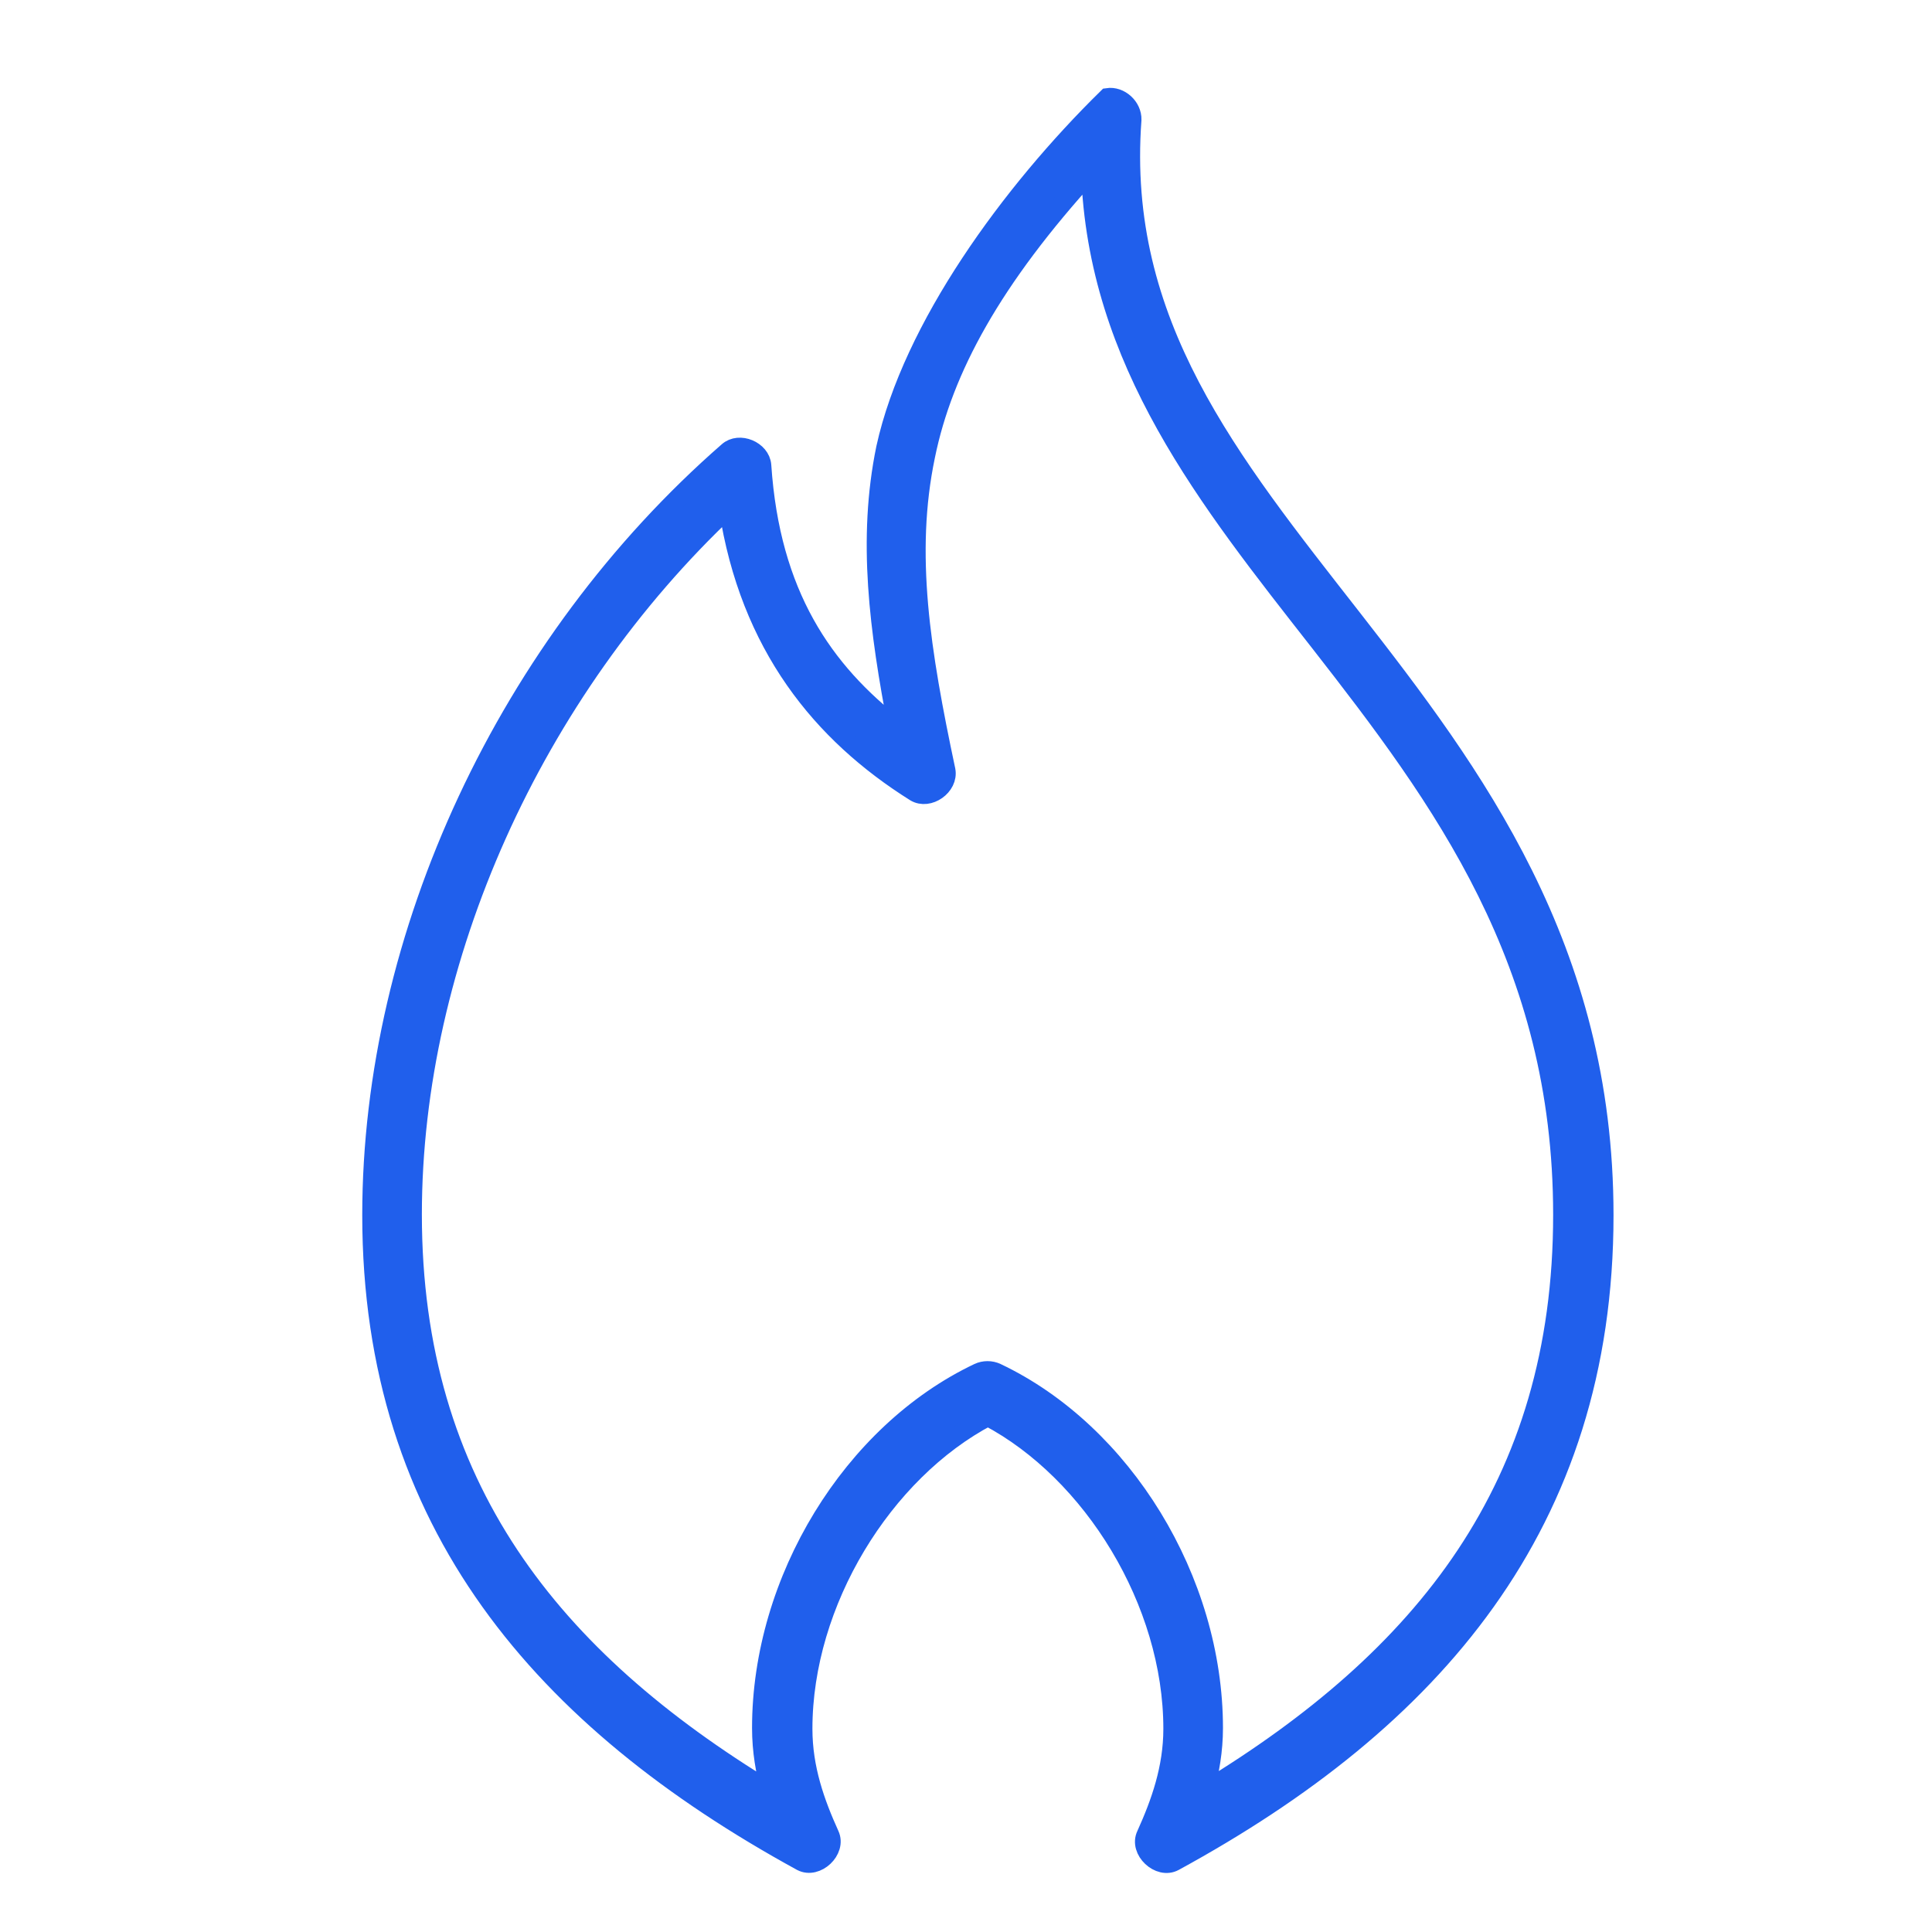
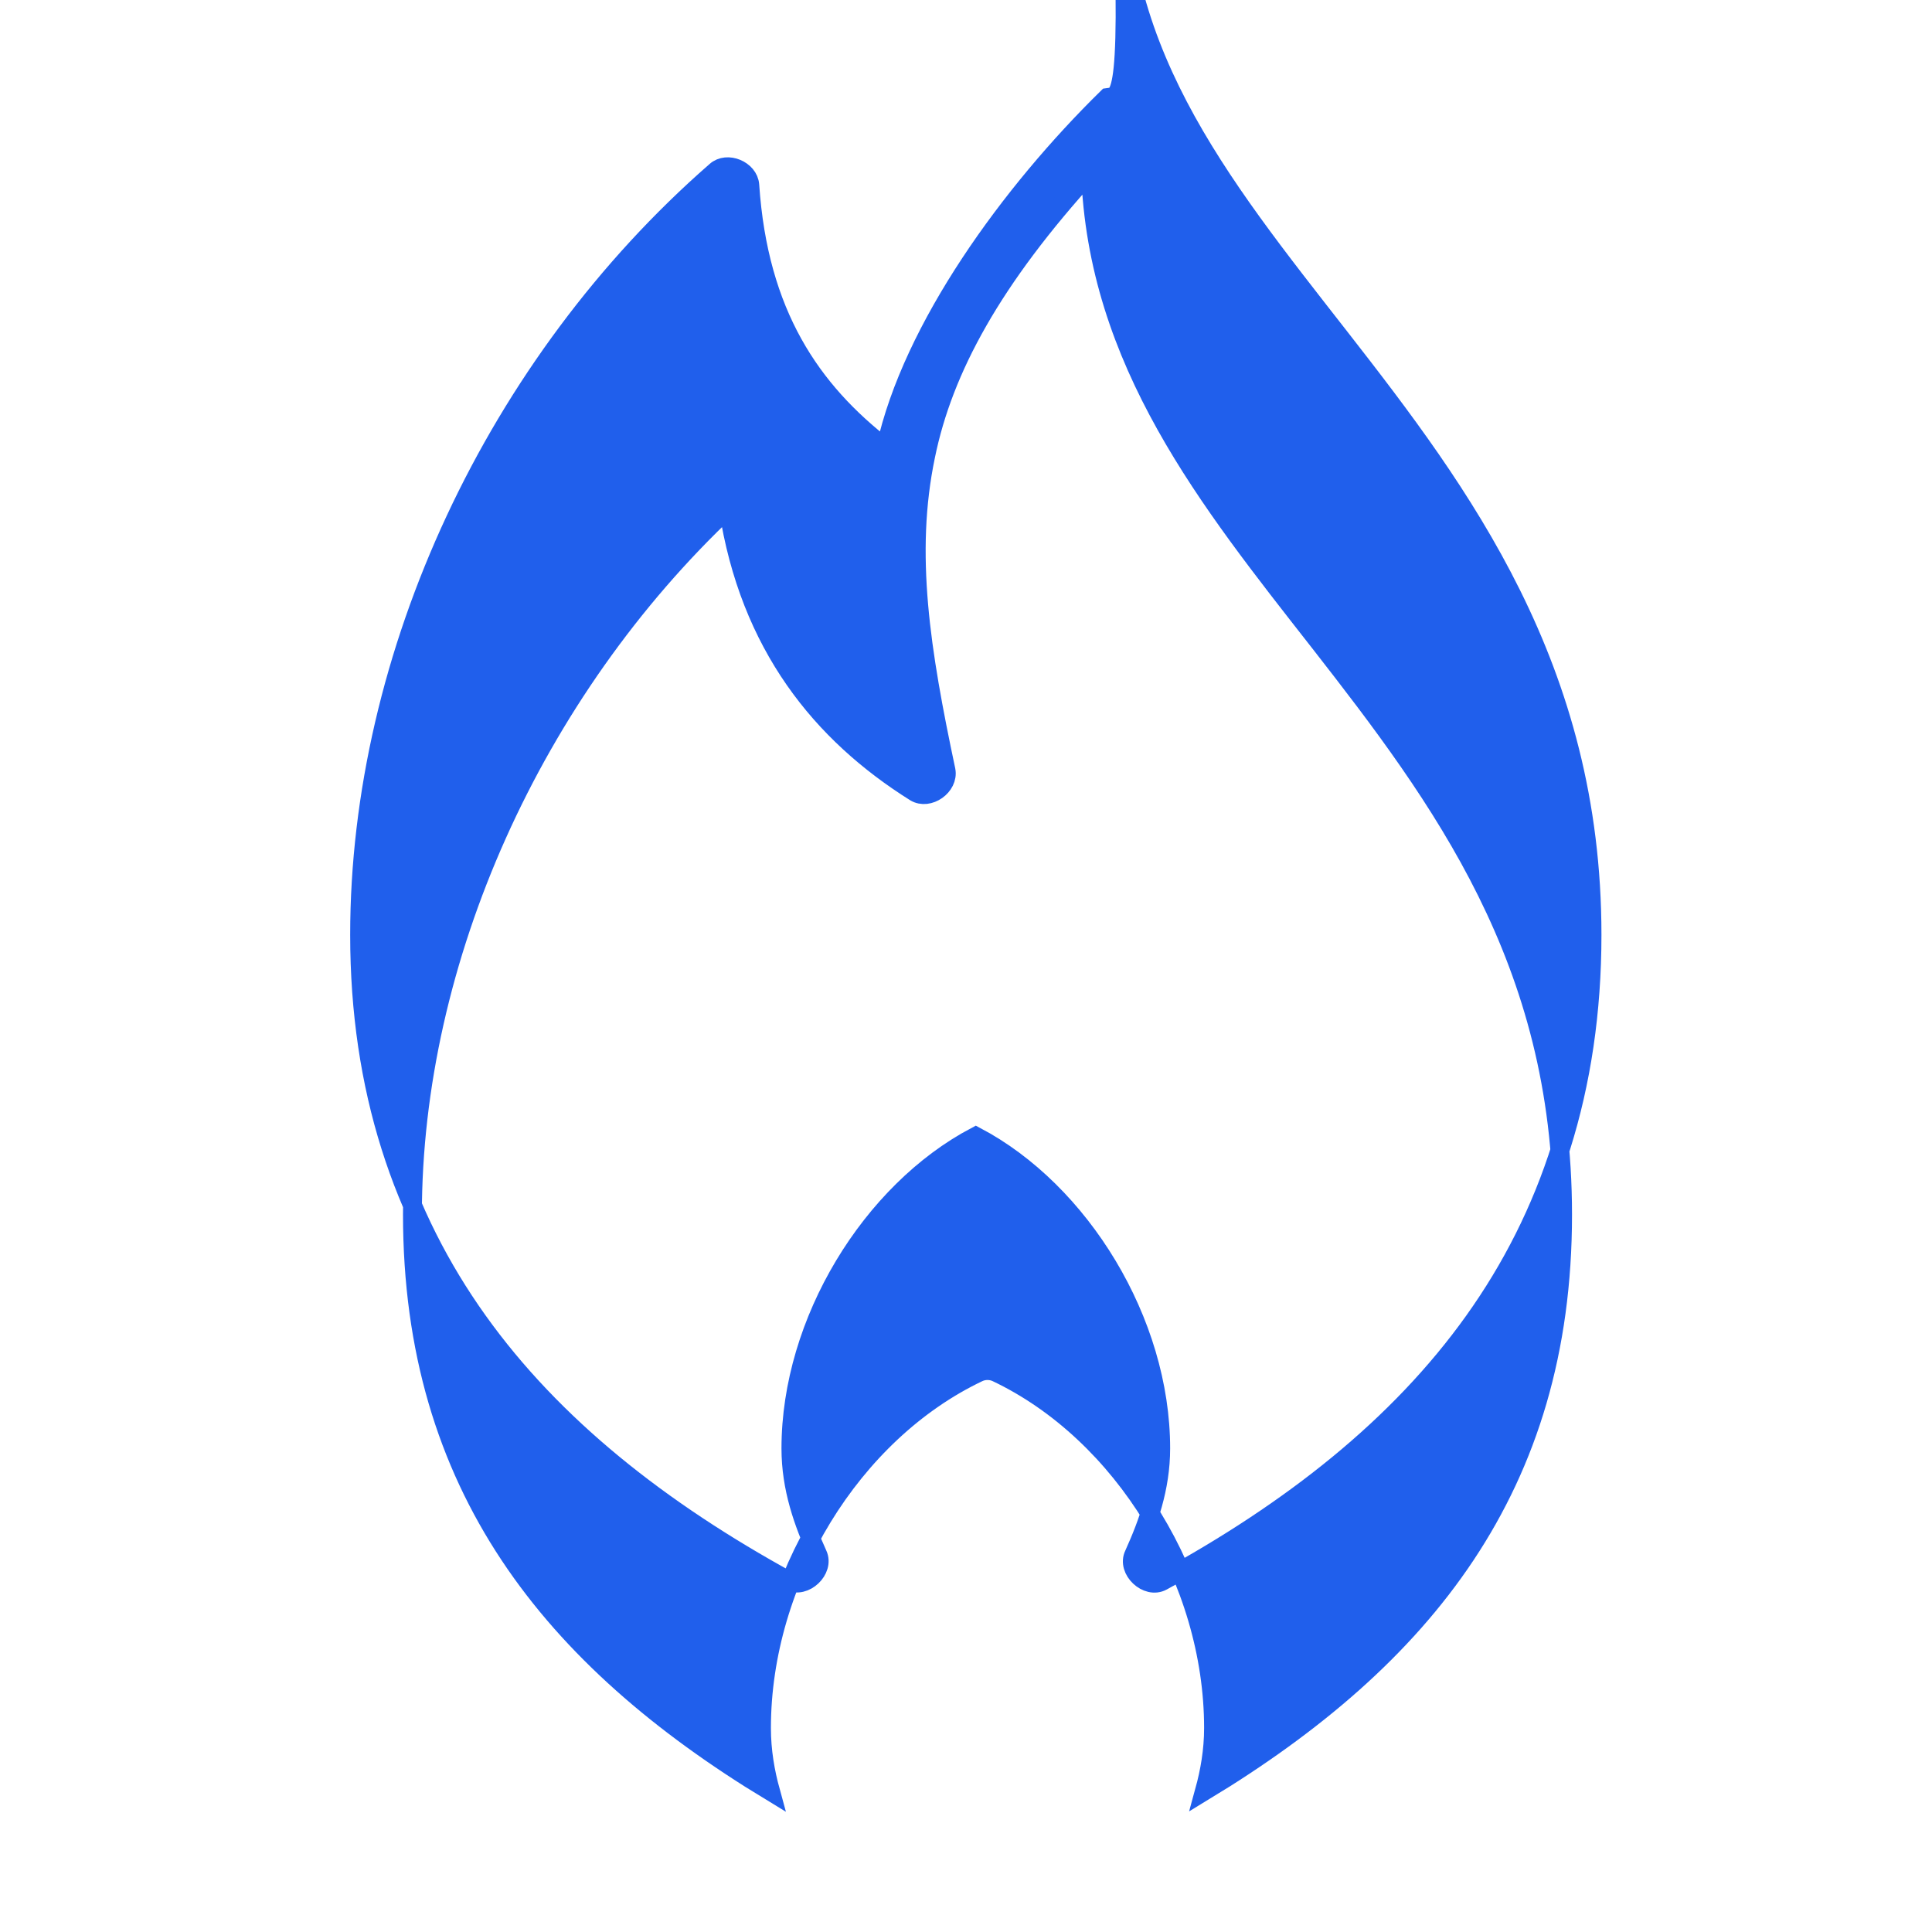
<svg xmlns="http://www.w3.org/2000/svg" version="1.1" id="Capa_1" x="0px" y="0px" viewBox="0 0 512 512" style="enable-background:new 0 0 512 512;" xml:space="preserve">
  <style type="text/css">
	.st0{fill:#205FEC;stroke:#205FEC;stroke-width:5;stroke-miterlimit:10;}
</style>
  <g transform="translate(0,-952.362)">
-     <path class="st0" d="M293.5,978.2c-25.7,25.2-51.8,61-58.8,92.9c-5,24.2-1.8,48.2,3.2,74.3c-19.7-15.2-33.7-35.5-36-69.7   c-0.3-4-6-6.4-9-3.7c-58.3,50.9-94.4,128.1-94.4,202.4c0,81.8,45.6,133.9,113.9,171.3c4,2.1,9.4-3,7.5-7.1   c-3.8-8.4-7.1-17.5-7.1-28.1c0-33.6,21.3-68.1,49-82.7c27.7,14.6,49,49.1,49,82.7c0,10.5-3.3,19.7-7.1,28.1c-2,4.1,3.5,9.3,7.5,7.1   c68.4-37.3,113.9-89.4,113.9-171.3c0-70.8-34.5-116.9-66.8-158.3c-32.4-41.5-62.3-78.1-58.3-132   C300.1,980.7,296.8,977.7,293.5,978.2L293.5,978.2z M289,997.8c1.7,50.5,31.2,87.1,60.7,124.8c32.3,41.4,64.4,84.4,64.4,151.7   c0,72.1-36.9,117.5-94.9,152.7c1.4-5.1,2.4-10.7,2.4-16.7c0-39.2-24-78.3-57.5-94.2c-1.5-0.7-3.3-0.7-4.8,0   c-33.5,15.9-57.5,55-57.5,94.2c0,6.1,1,11.7,2.4,16.8c-58-35.2-94.9-80.9-94.9-152.9c0-67.6,32-138.5,83.7-187.2   c5.6,36.5,24.8,59.8,49.5,75.3c3.6,2.2,9-1.6,8.2-5.8c-6.7-31.6-10.8-57.4-5.4-83.3C250,1050.1,263.1,1026.2,289,997.8z" />
+     <path class="st0" d="M293.5,978.2c-25.7,25.2-51.8,61-58.8,92.9c-19.7-15.2-33.7-35.5-36-69.7   c-0.3-4-6-6.4-9-3.7c-58.3,50.9-94.4,128.1-94.4,202.4c0,81.8,45.6,133.9,113.9,171.3c4,2.1,9.4-3,7.5-7.1   c-3.8-8.4-7.1-17.5-7.1-28.1c0-33.6,21.3-68.1,49-82.7c27.7,14.6,49,49.1,49,82.7c0,10.5-3.3,19.7-7.1,28.1c-2,4.1,3.5,9.3,7.5,7.1   c68.4-37.3,113.9-89.4,113.9-171.3c0-70.8-34.5-116.9-66.8-158.3c-32.4-41.5-62.3-78.1-58.3-132   C300.1,980.7,296.8,977.7,293.5,978.2L293.5,978.2z M289,997.8c1.7,50.5,31.2,87.1,60.7,124.8c32.3,41.4,64.4,84.4,64.4,151.7   c0,72.1-36.9,117.5-94.9,152.7c1.4-5.1,2.4-10.7,2.4-16.7c0-39.2-24-78.3-57.5-94.2c-1.5-0.7-3.3-0.7-4.8,0   c-33.5,15.9-57.5,55-57.5,94.2c0,6.1,1,11.7,2.4,16.8c-58-35.2-94.9-80.9-94.9-152.9c0-67.6,32-138.5,83.7-187.2   c5.6,36.5,24.8,59.8,49.5,75.3c3.6,2.2,9-1.6,8.2-5.8c-6.7-31.6-10.8-57.4-5.4-83.3C250,1050.1,263.1,1026.2,289,997.8z" />
  </g>
</svg>